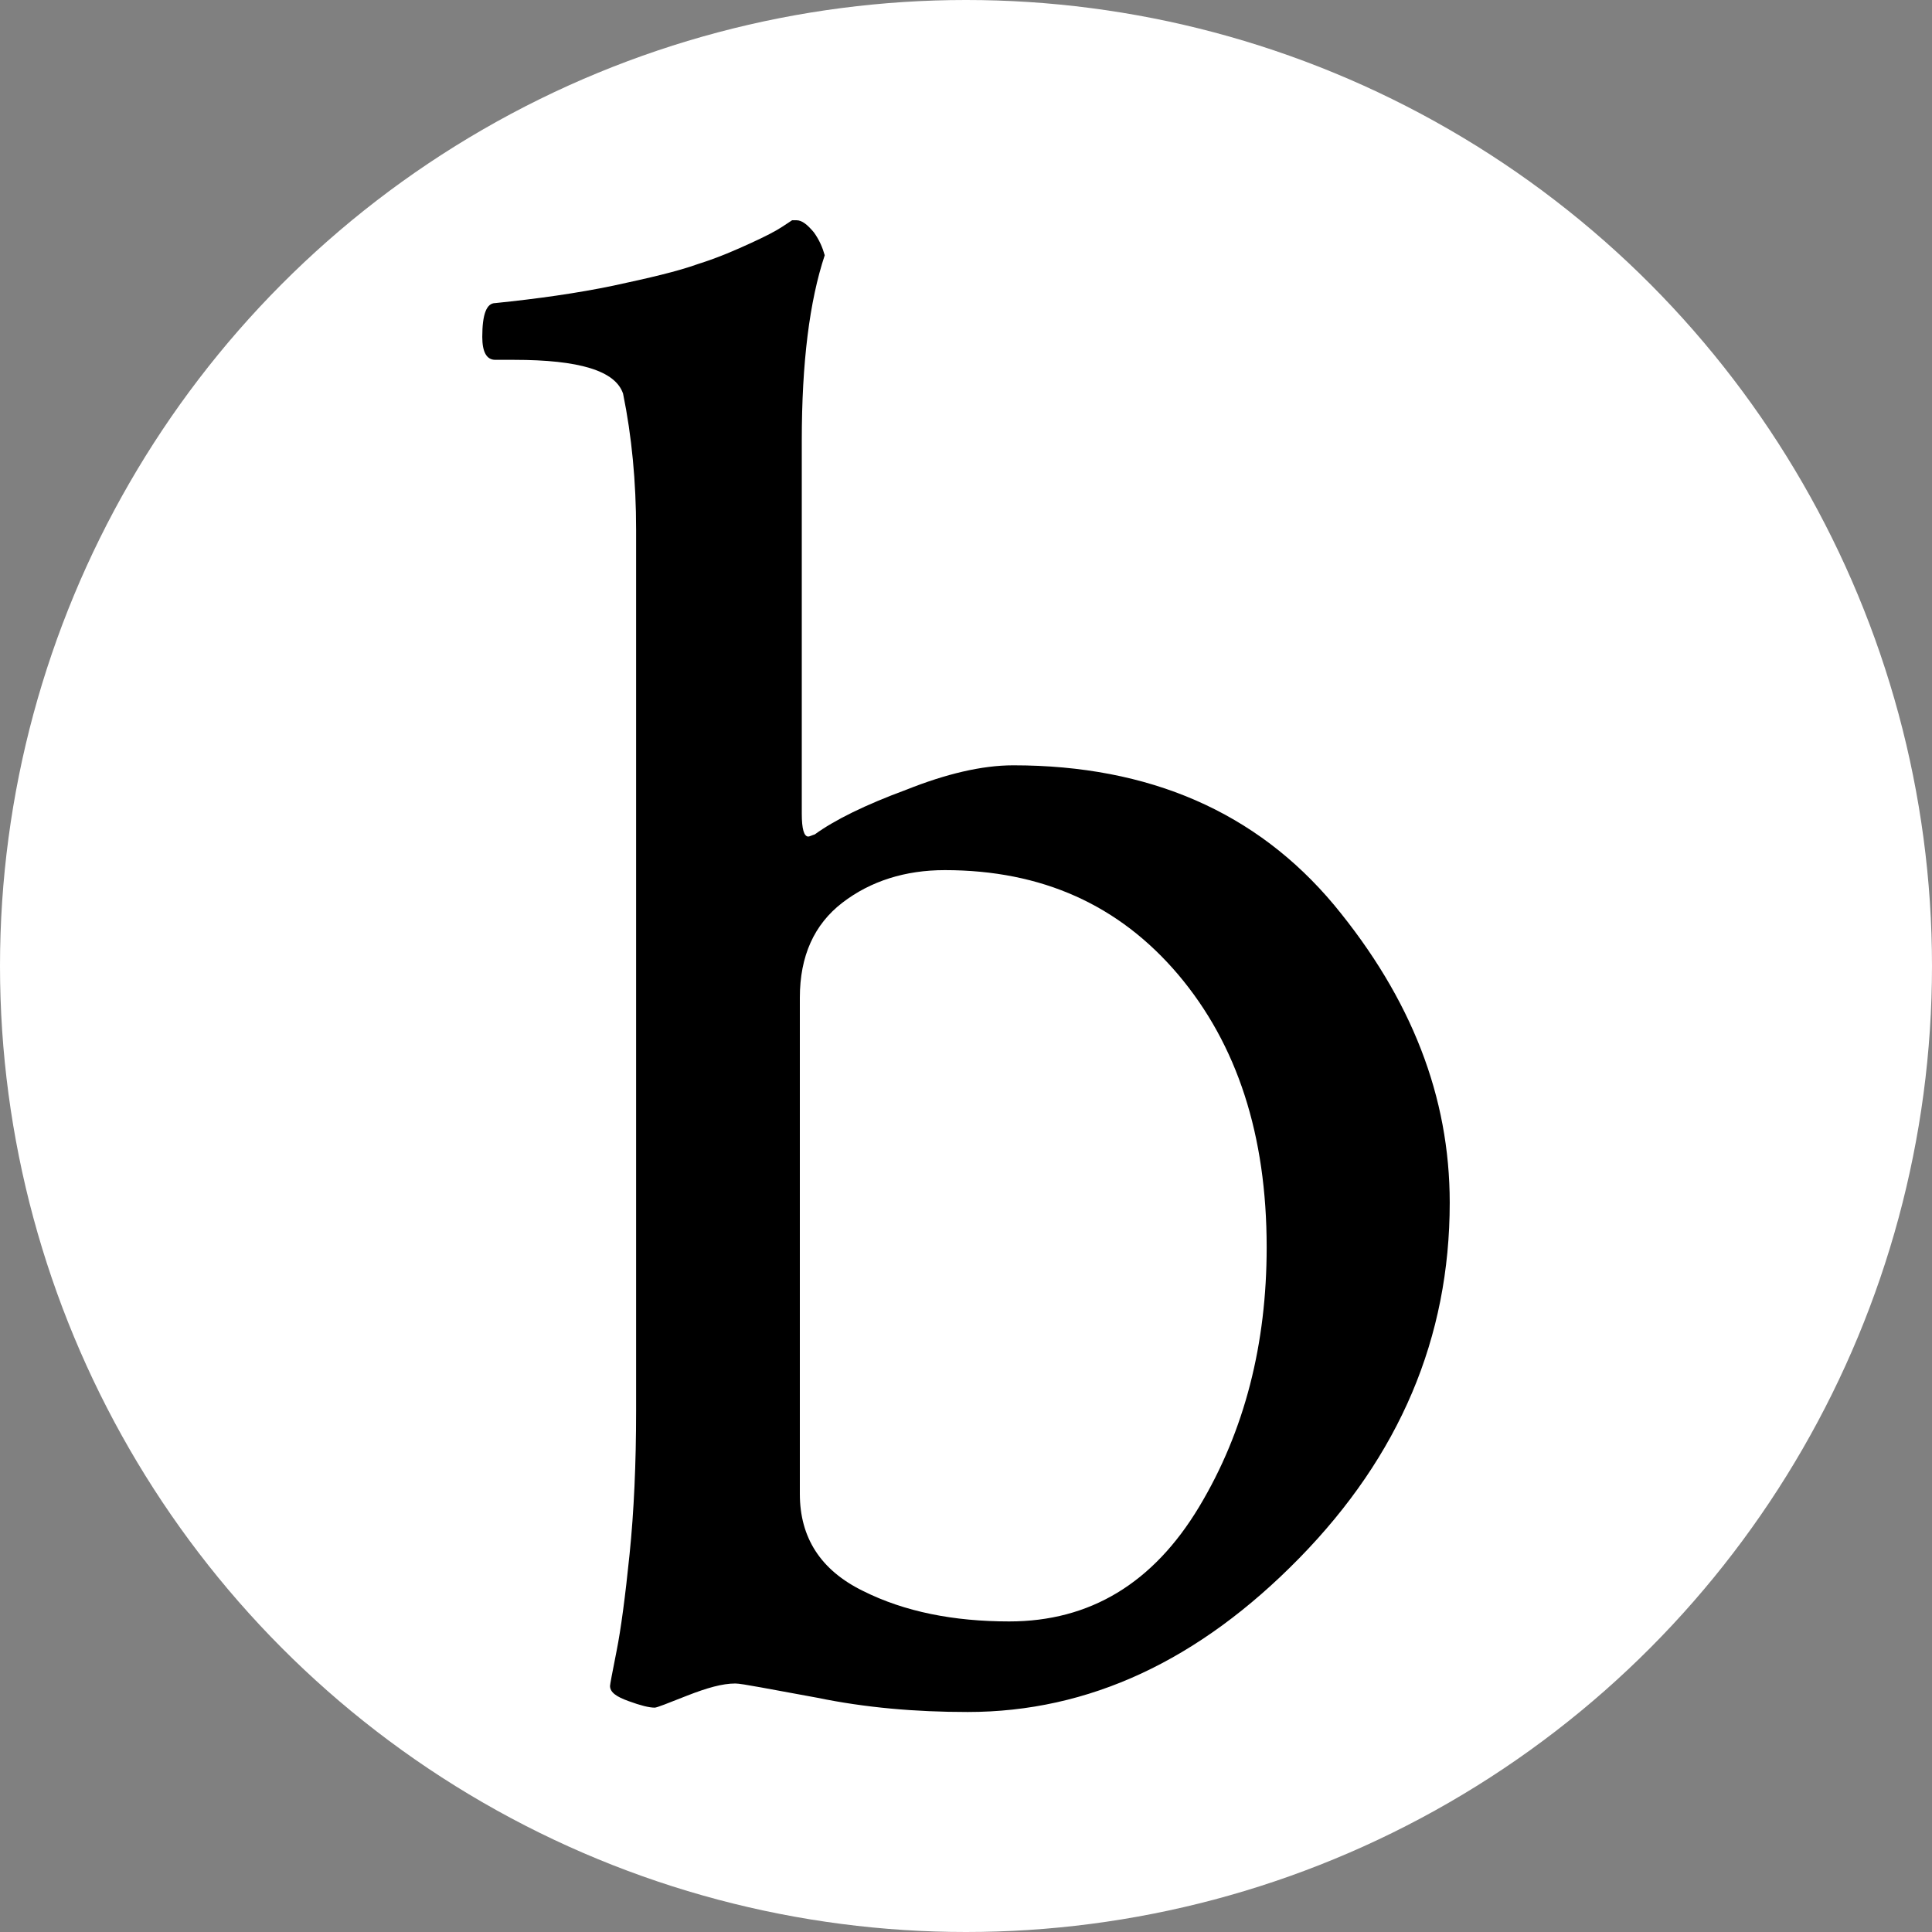
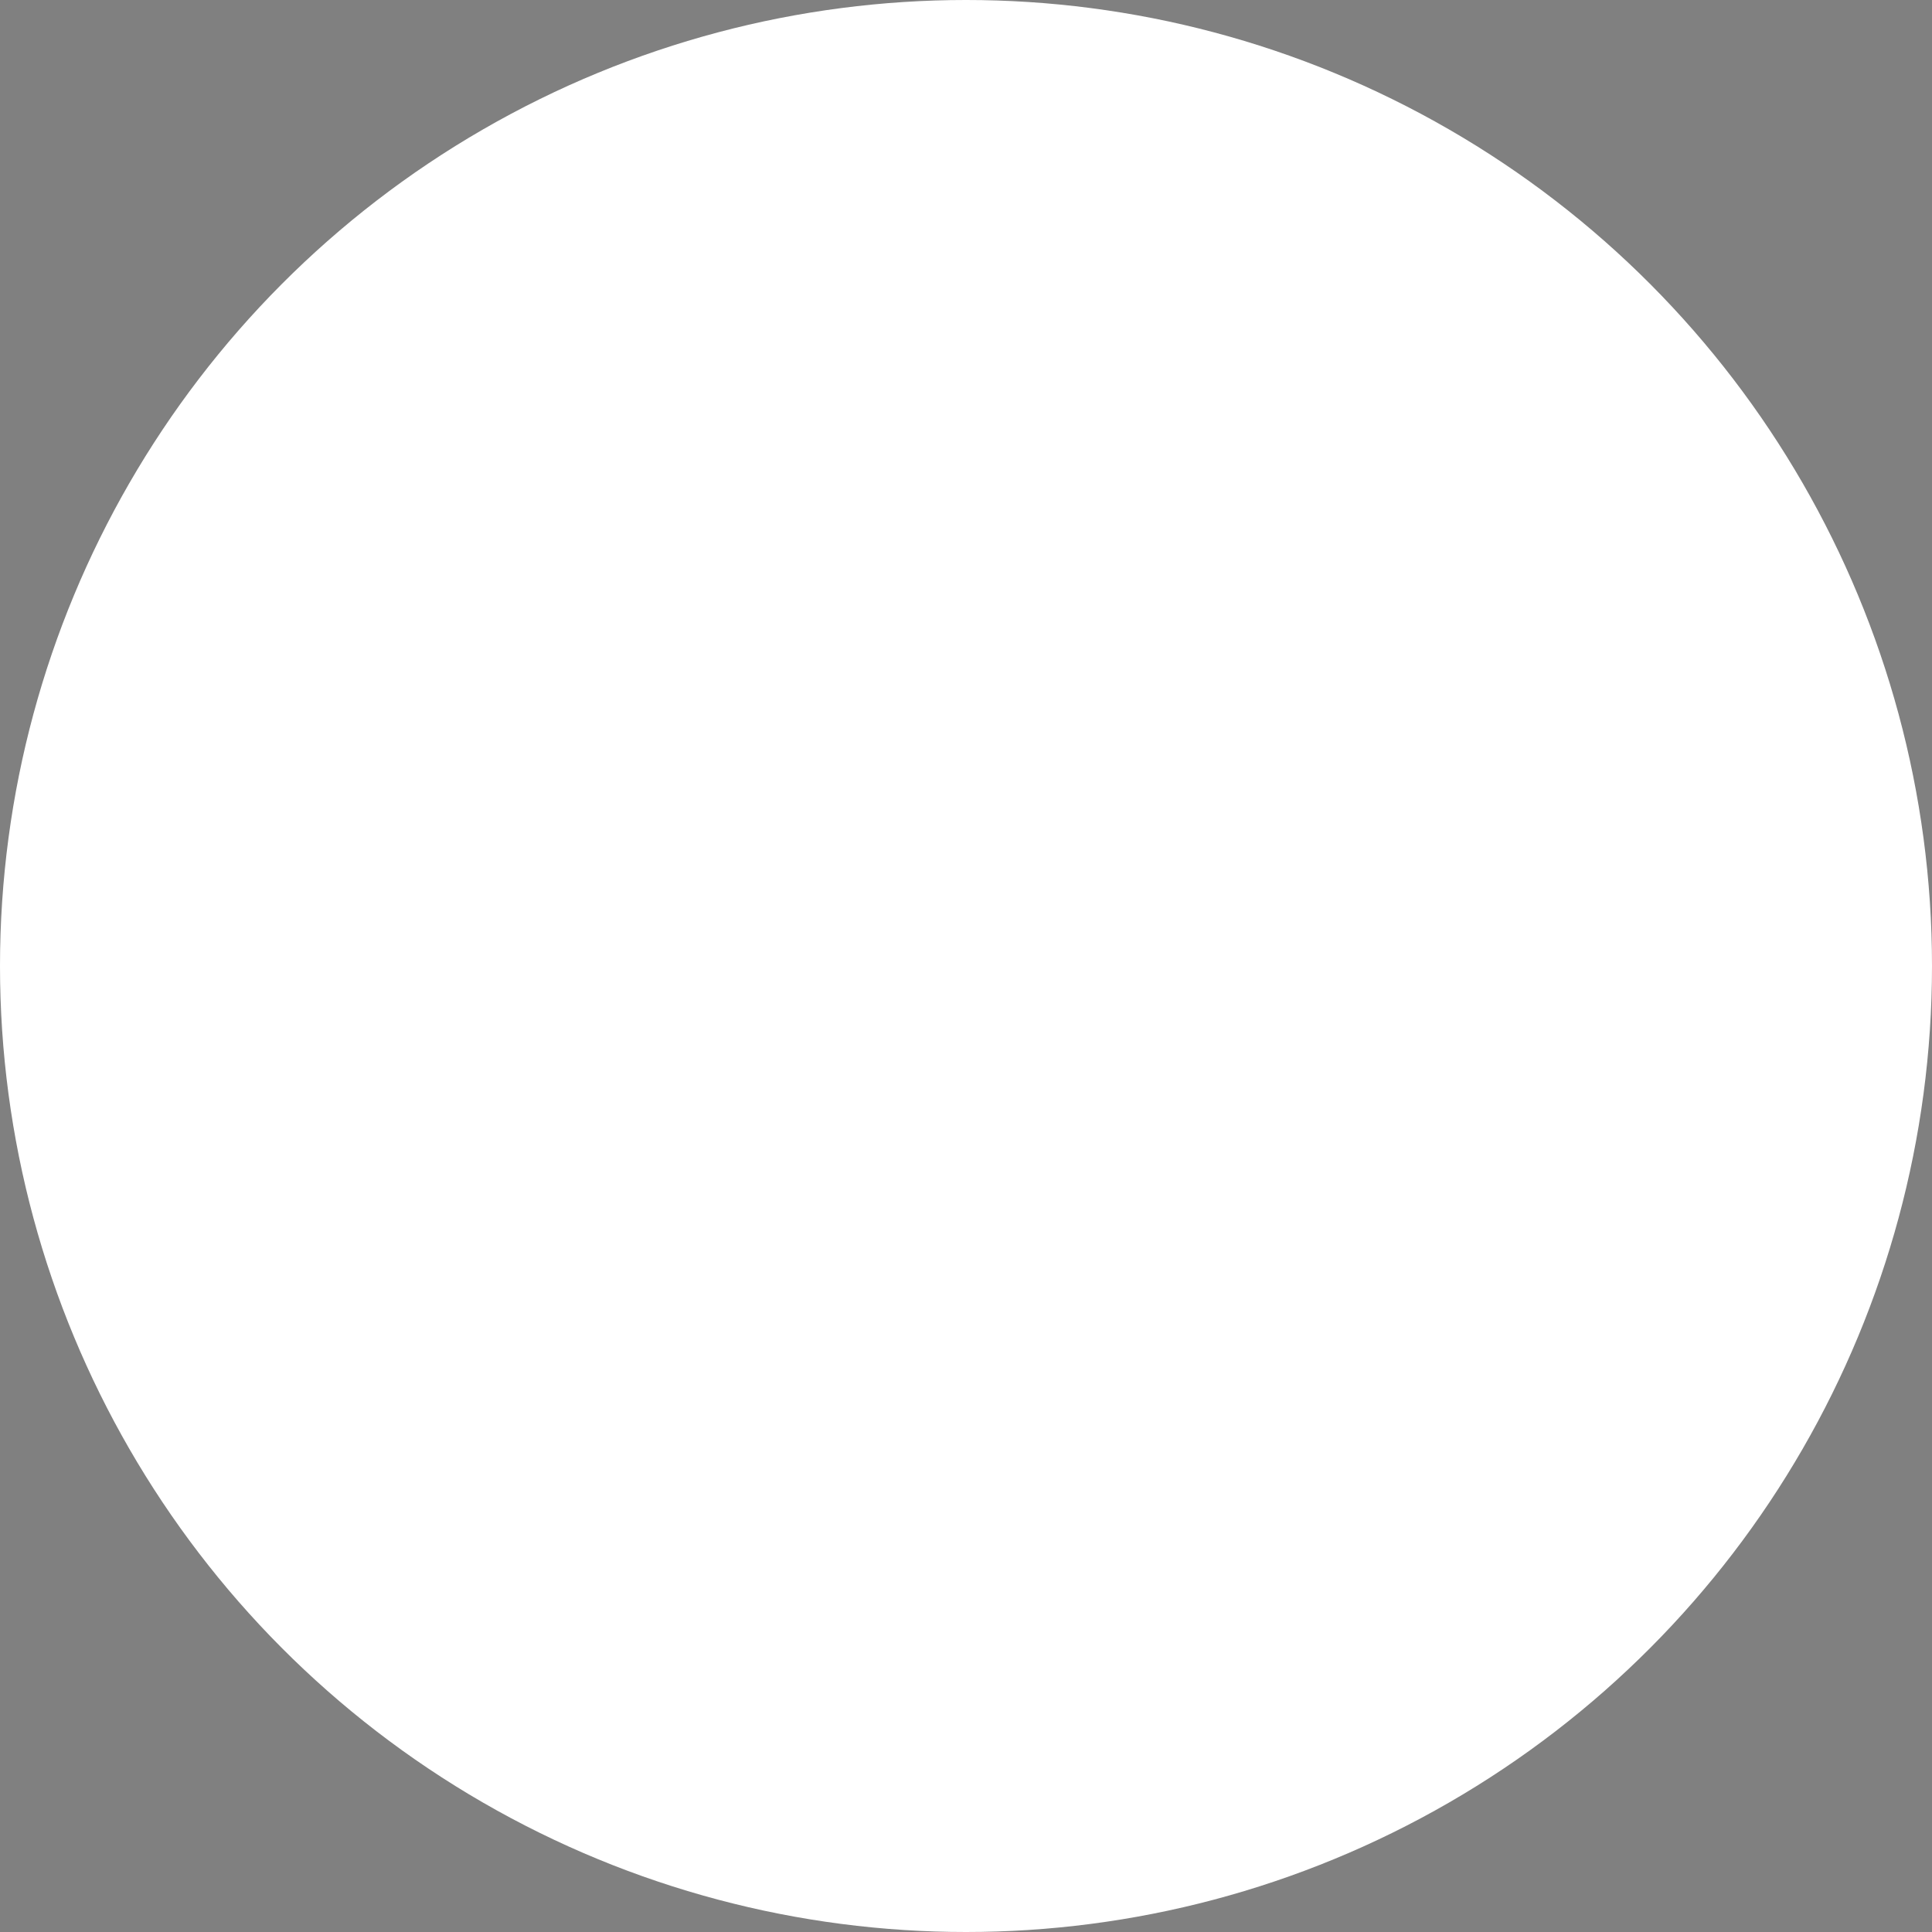
<svg xmlns="http://www.w3.org/2000/svg" version="1.1" width="800px" height="800px">
  <rect width="100%" height="100%" fill="#808080" stroke="none" />
  <svg version="1.1" id="SvgjsSvg1020" x="0px" y="0px" width="800px" height="800px" viewBox="0 0 800 800" style="enable-background:new 0 0 800 800;" xml:space="preserve">
    <style type="text/css">
	.st0{fill:#FFFFFF;}
</style>
    <circle class="st0" cx="400" cy="400" r="400" />
    <g>
-       <path d="M419.6,316.9c56.4,0,100.7,19.4,132.8,57.8c32.1,38.8,47.9,79.5,47.9,123.3c0,56-20.8,104.8-62.3,147.2   c-41.5,42.4-87.1,63.7-137.3,63.7c-21.7,0-42.4-1.8-62.3-5.9c-19.9-3.6-31.2-5.9-33.9-5.9c-5.4,0-11.7,1.8-19.9,5   c-8.1,3.2-12.6,5-13.5,5c-2.3,0-5.9-0.9-10.8-2.7c-5-1.8-7.7-3.6-7.7-6.3c0-0.5,0.9-5.4,2.7-14.4c1.8-9,3.6-22.6,5.4-40.2   c1.8-17.6,2.7-37.5,2.7-59.2V219.4c0-19.9-1.8-38.8-5.4-56.4c-3.2-9.5-18.1-14-45.2-14h-7.7c-3.6,0-5.4-3.2-5.4-9.5   c0-9.5,1.8-14,5.4-14c17.6-1.8,33.9-4.1,48.8-7.2c14.9-3.2,26.6-5.9,35.2-9c8.6-2.7,15.8-5.9,21.7-8.6c5.9-2.7,10.4-5,13.1-6.8   l4.1-2.7h1.8c2.3,0,4.5,1.8,7.2,5c2.3,3.2,3.6,6.3,4.5,9.5c-6.3,19-9.5,44.3-9.5,76.8v154.4c0,6.3,0.9,9.5,2.7,9.5   c0.5,0,1.4-0.5,2.7-0.9c8.1-5.9,20.8-12.2,37.9-18.5C391.6,320.5,406.5,316.9,419.6,316.9z M391.2,360.3   c-16.3,0-30.7,4.5-42.4,13.5s-17.6,22.1-17.6,39.3v205.5c0,18.1,8.6,31.6,26.2,40.2c17.2,8.6,37.5,12.6,60.5,12.6   c33.4,0,59.6-15.8,78.6-47.4c19-31.6,28-67.7,28-107.5c0-46.5-12.2-84-36.6-112.9C463.4,374.7,431.4,360.3,391.2,360.3z" />
-     </g>
+       </g>
  </svg>
  <style>@media (prefers-color-scheme: light) { :root { filter: none; } }
@media (prefers-color-scheme: dark) { :root { filter: none; } }
</style>
</svg>